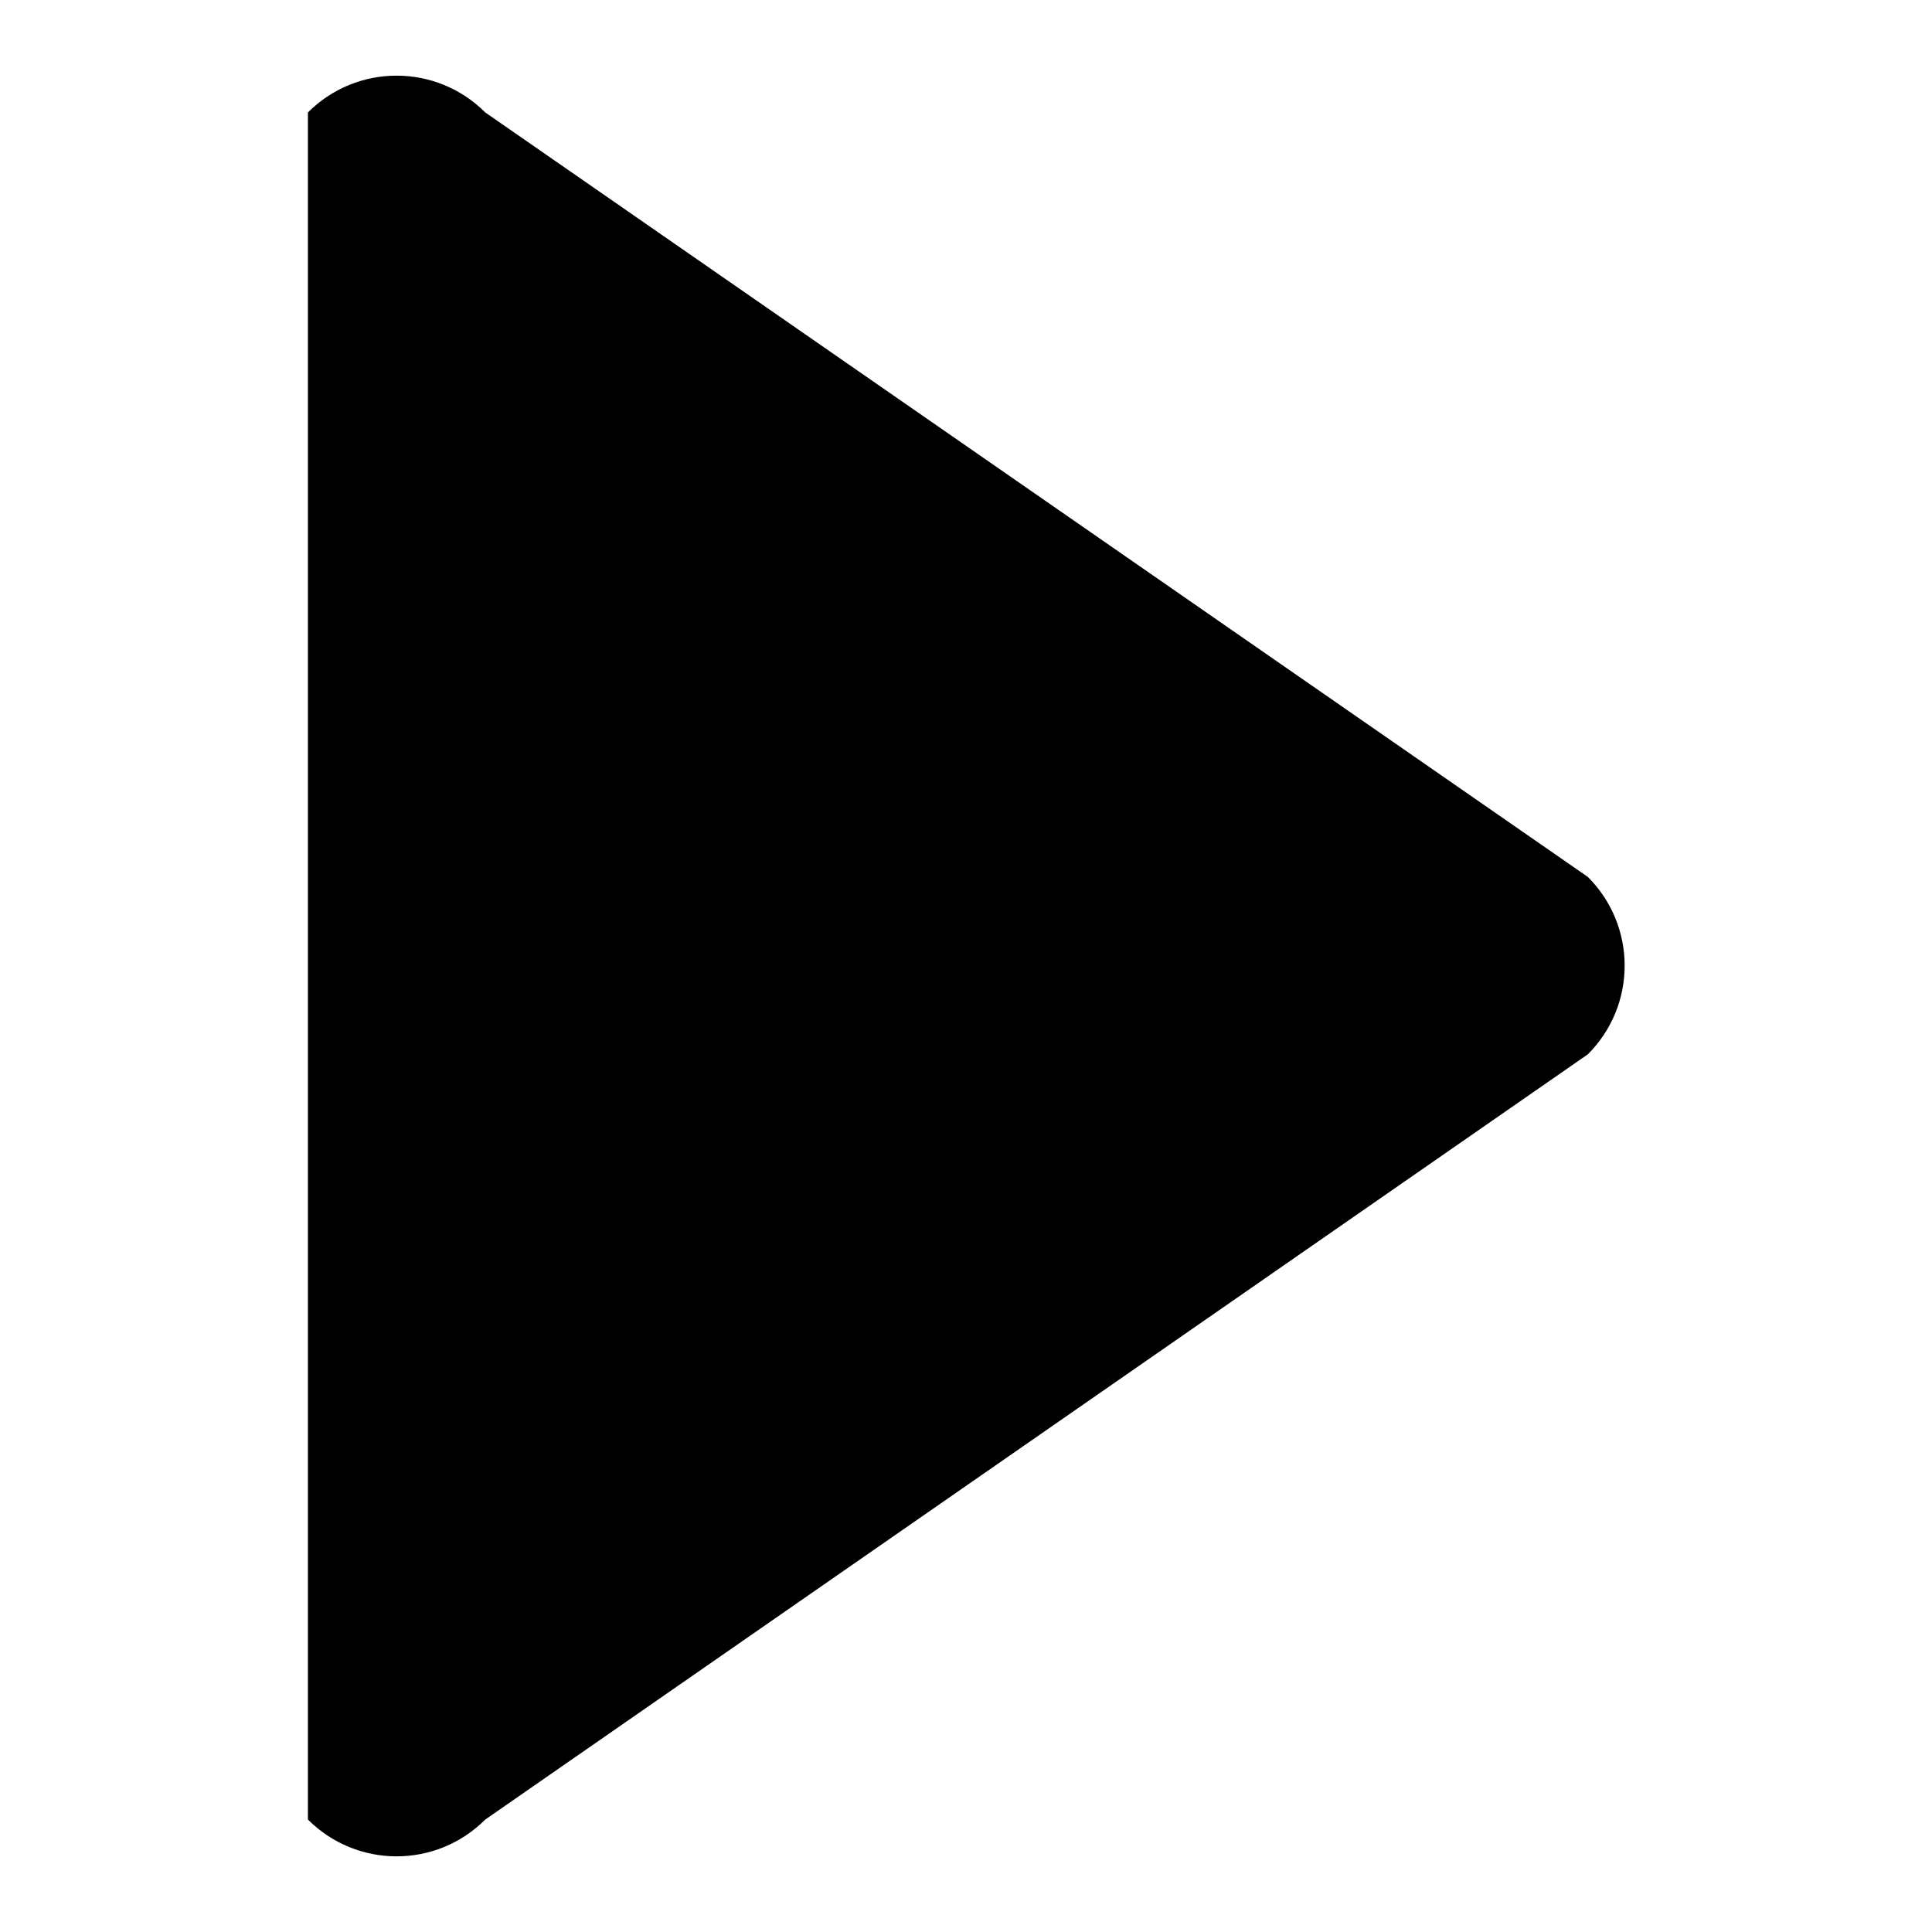
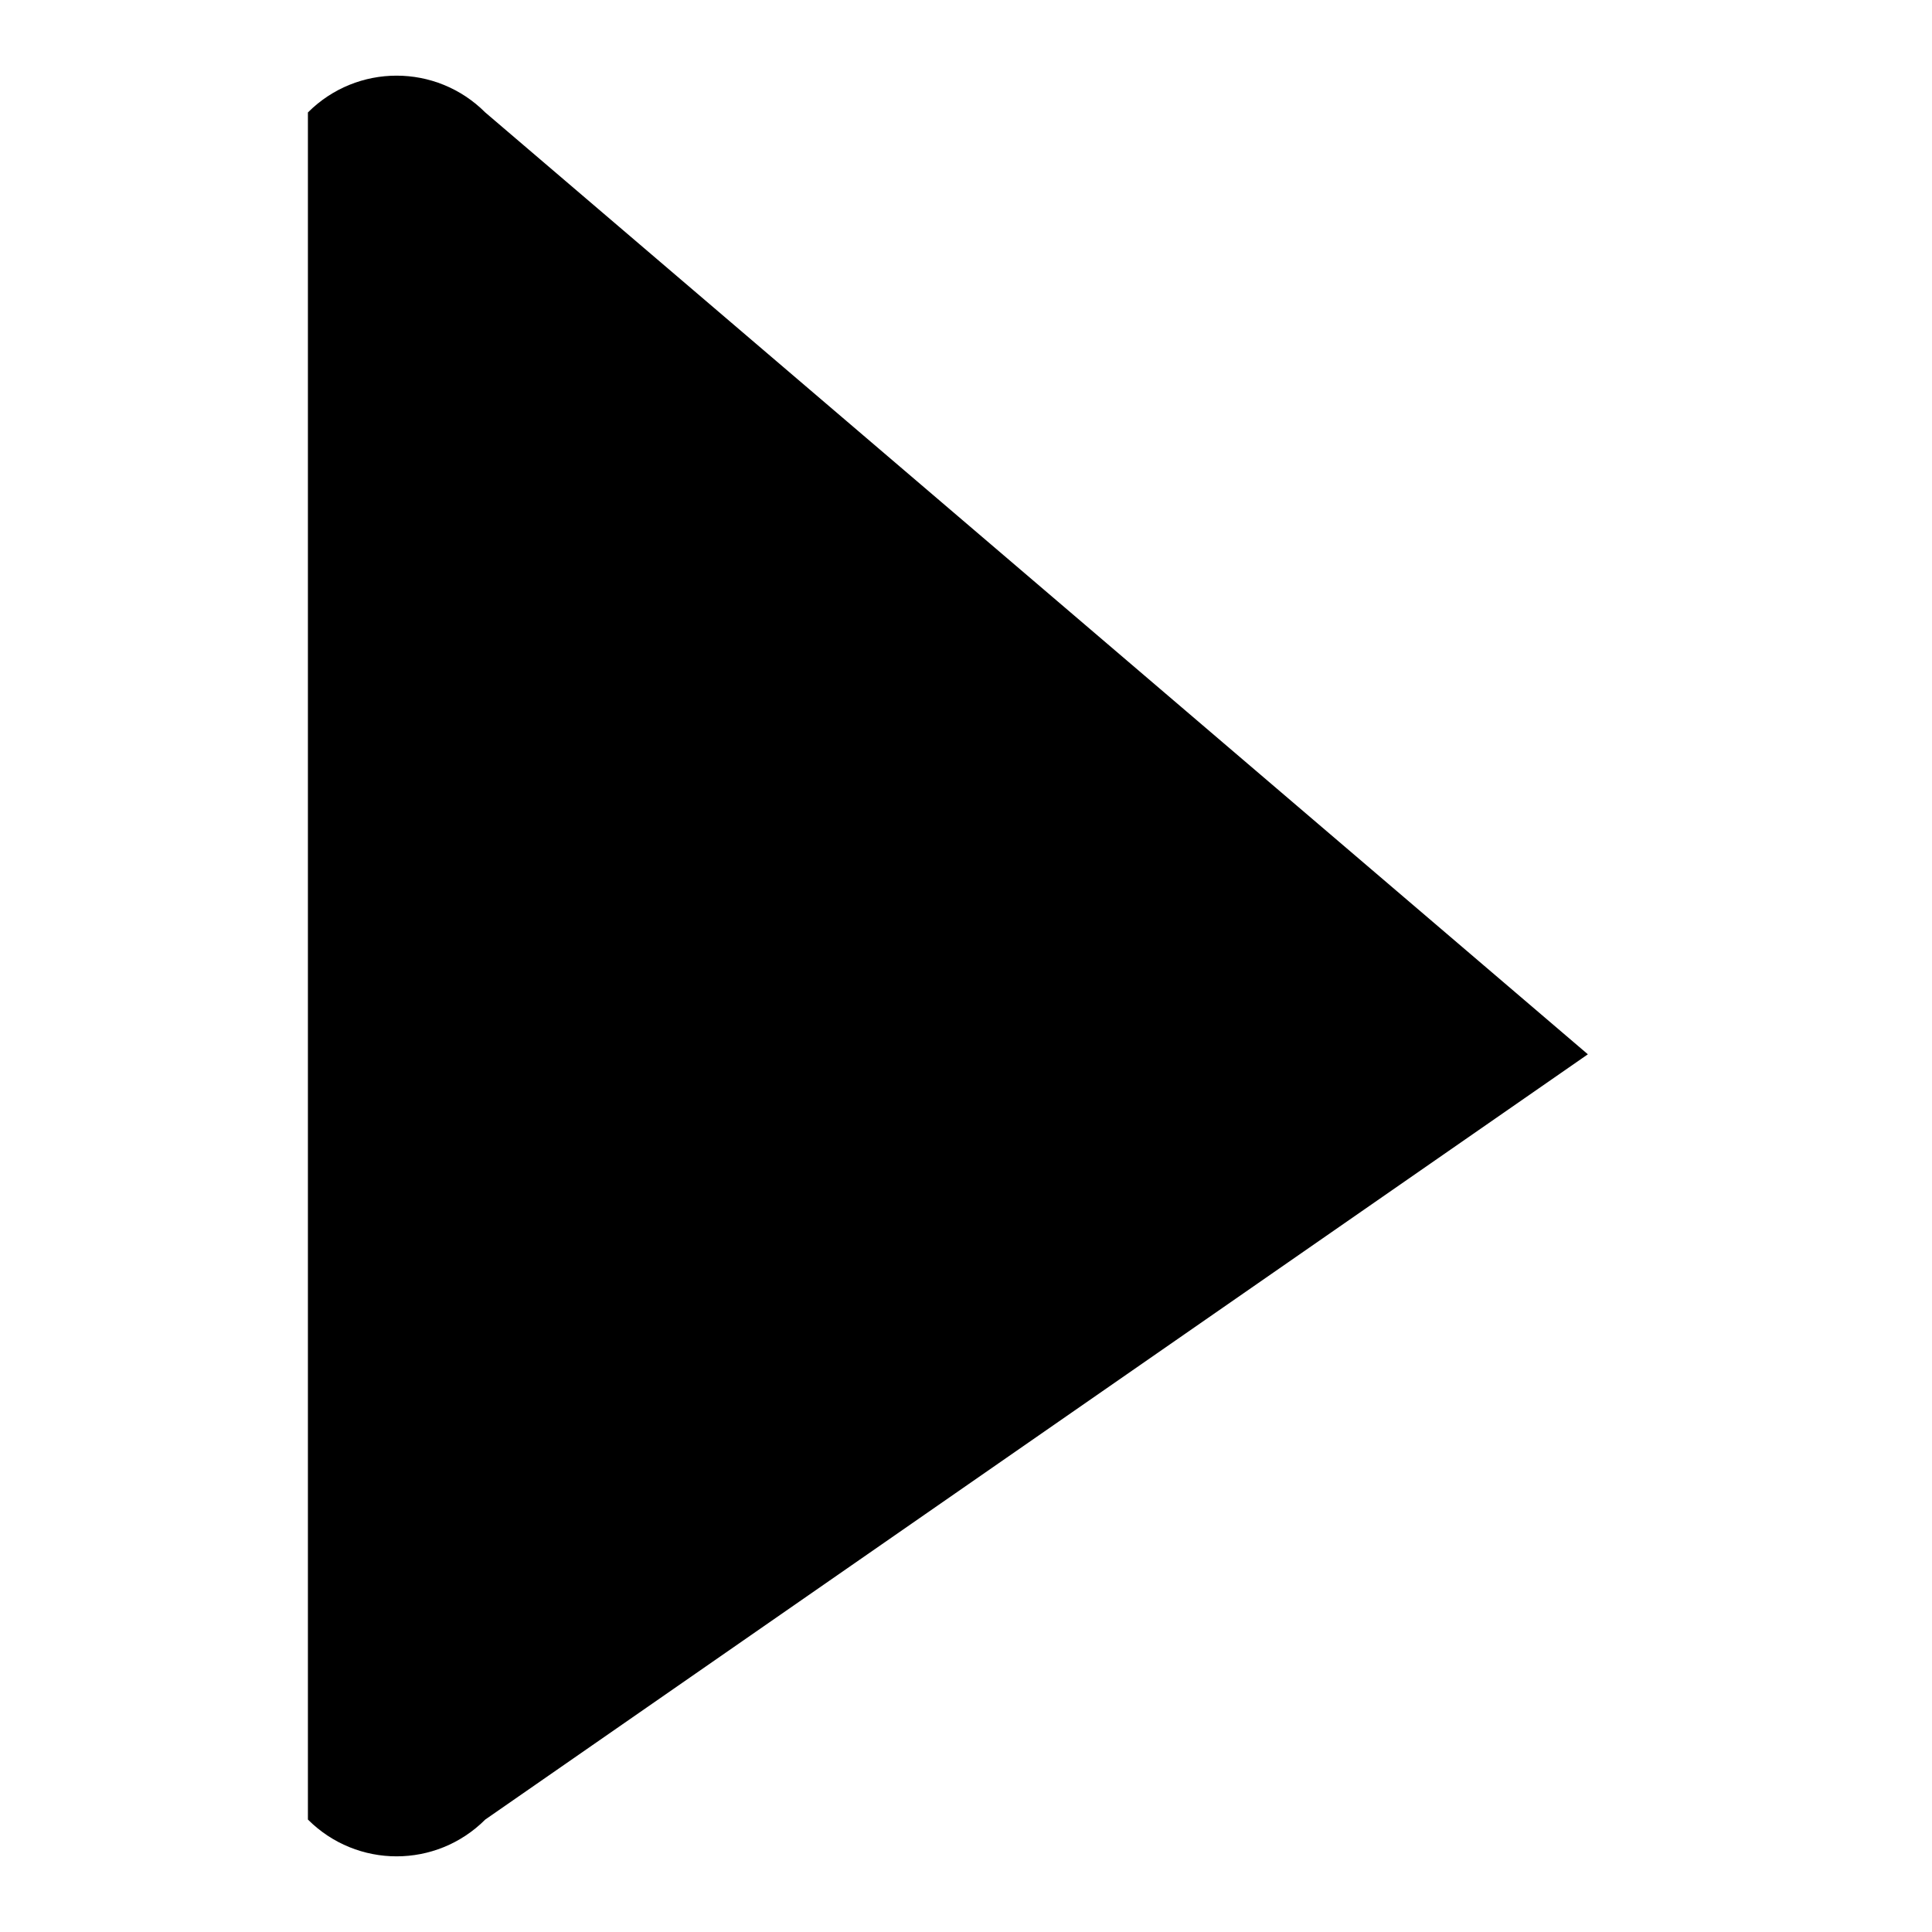
<svg xmlns="http://www.w3.org/2000/svg" version="1.1" x="0px" y="0px" viewBox="0 0 256 256" enable-background="new 0 0 256 256" xml:space="preserve">
  <g>
    <g>
-       <path fill="#000000" d="M40.8,241.1c6.5,6.5,17,6.5,23.5,0l146.1-101.4c6.5-6.5,6.5-17,0-23.5L64.3,14.9c-6.5-6.5-17-6.5-23.5,0L40.8,241.1z" />
+       <path fill="#000000" d="M40.8,241.1c6.5,6.5,17,6.5,23.5,0l146.1-101.4L64.3,14.9c-6.5-6.5-17-6.5-23.5,0L40.8,241.1z" />
    </g>
  </g>
</svg>